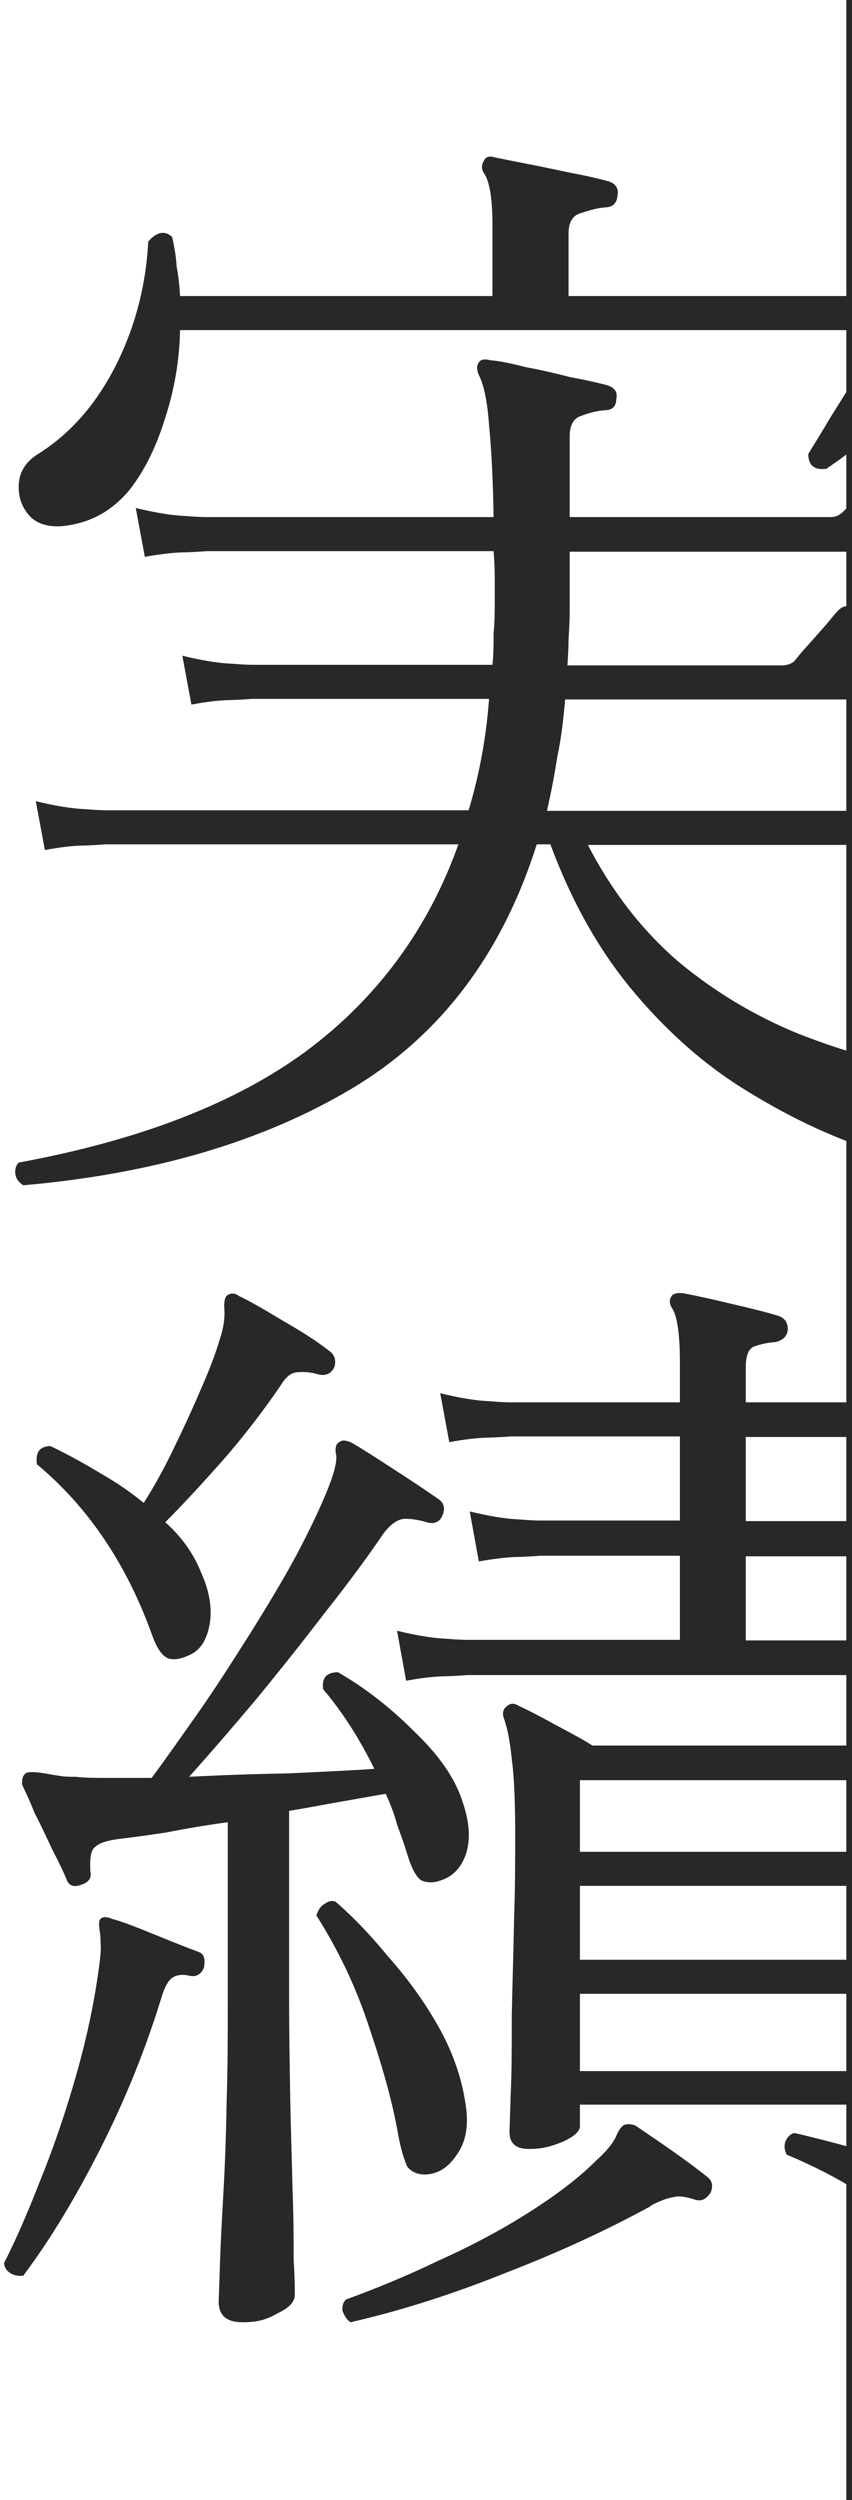
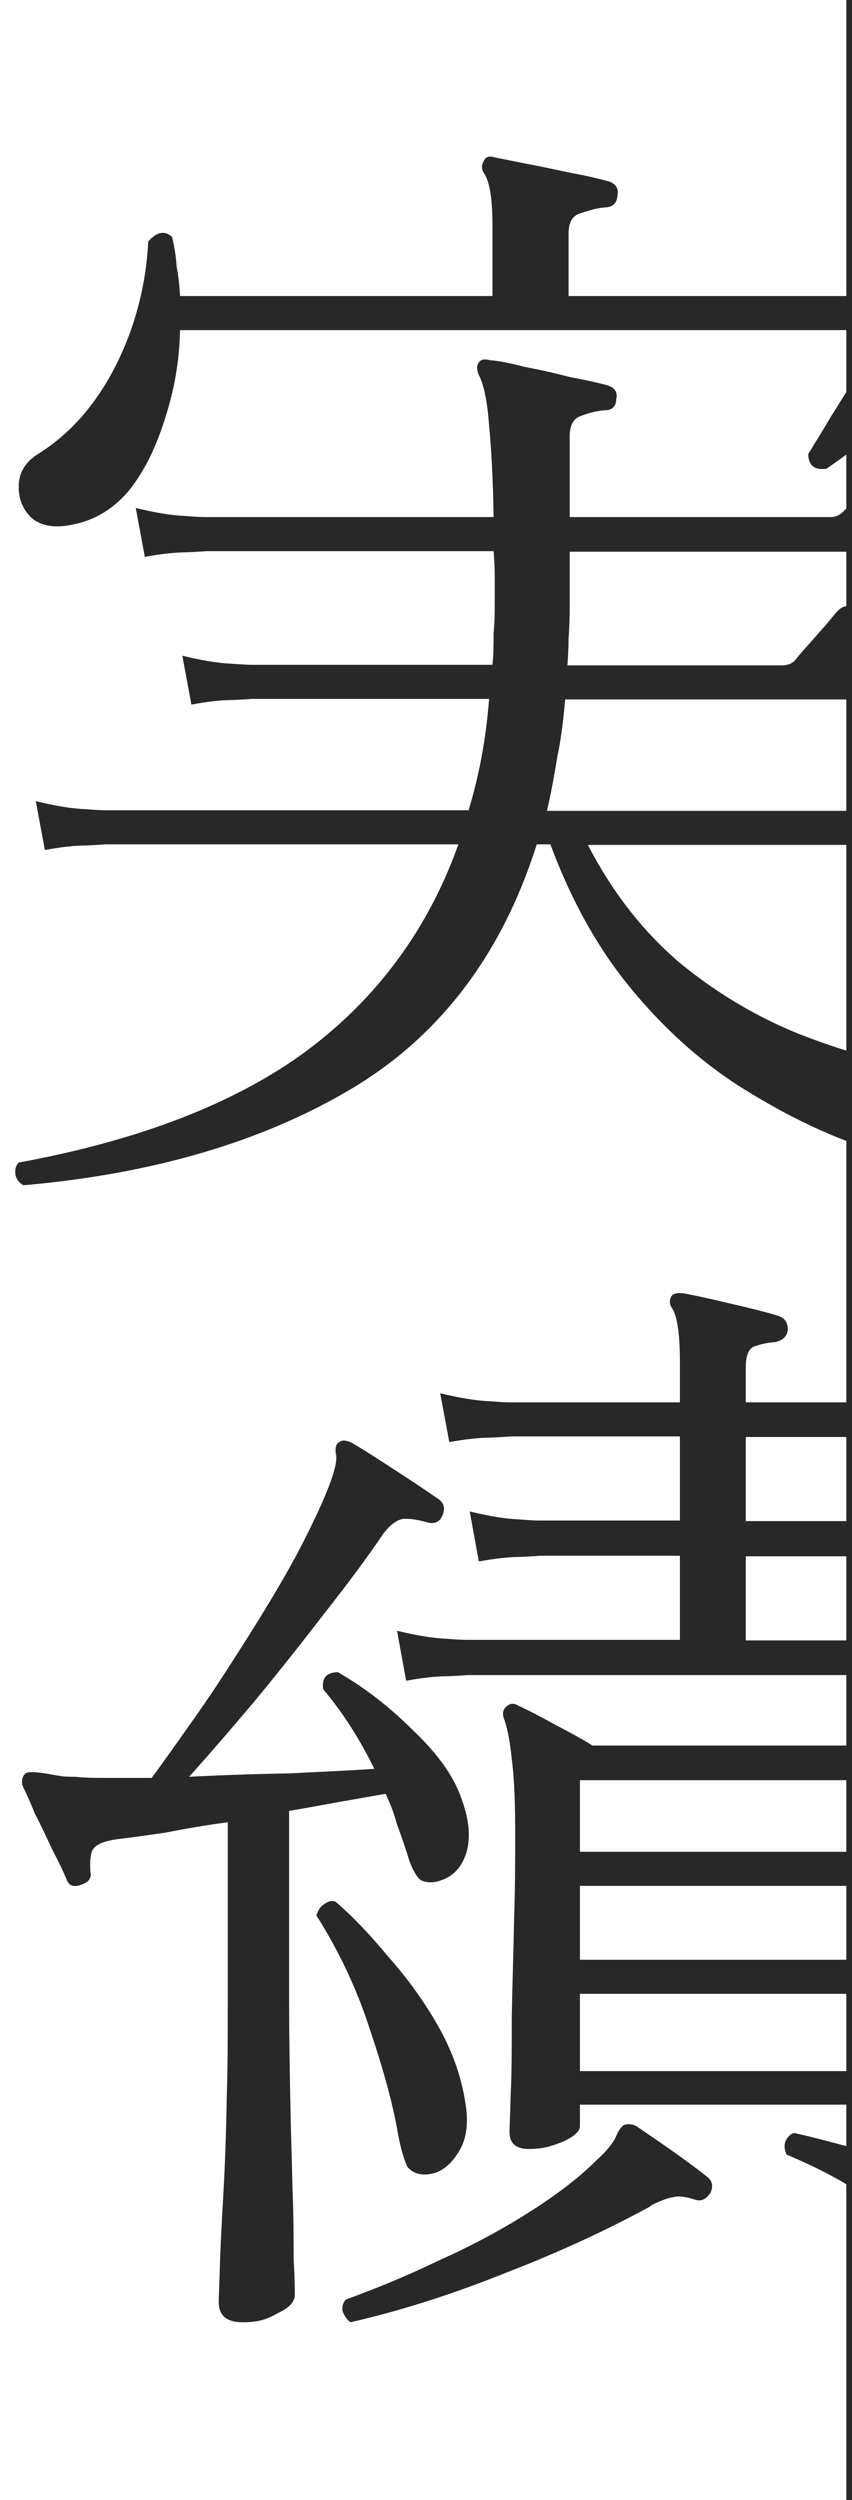
<svg xmlns="http://www.w3.org/2000/svg" id="_レイヤー_1" data-name=" レイヤー 1" viewBox="0 0 150 440">
  <defs>
    <style>
      .cls-1 {
        fill:#282828;  }
    </style>
  </defs>
  <path class="cls-1" d="M70.1,375.7c.5,2.7,1.1,4.5,1.6,5.6.7.9,1.7,1.4,3.2,1.4,2.3-.1,4.1-1.3,5.6-3.6,1.6-2.3,2.1-5.3,1.4-9.2-.7-4.5-2.3-9-4.8-13.4s-5.5-8.5-8.8-12.2c-3.2-3.9-6.3-7.1-9.2-9.6-.7-.3-1.3-.1-2,.4-.7.4-1.1,1.1-1.4,2,4,6.3,7.1,12.9,9.4,20,2.4,7.1,4.1,13.3,5,18.6h0Z" />
-   <path class="cls-1" d="M35.1,245.1c-1.5,3.5-3.1,6.9-4.8,10.4-1.7,3.5-3.4,6.5-5,9-2.3-1.9-4.8-3.6-7.6-5.2-2.8-1.7-5.7-3.3-8.8-4.8-1.9,0-2.7,1.1-2.4,3.2,9.1,7.6,15.9,17.7,20.4,30.4.8,2.1,1.7,3.4,2.8,3.8,1.1.3,2.3,0,3.6-.6,1.9-.8,3.1-2.6,3.6-5.4s0-5.9-1.6-9.4c-1.3-3.2-3.4-6.1-6.2-8.6,3.1-3.1,6.5-6.8,10.4-11.2,3.9-4.5,7.2-8.9,10-13,.9-1.5,1.9-2.2,3-2.2,1.1-.1,2.3,0,3.6.4,1.3.3,2.3-.2,2.8-1.4.3-1.2,0-2.1-1-2.8-1.9-1.5-4.5-3.2-8-5.2-3.3-2-5.9-3.5-7.8-4.4-.7-.5-1.3-.6-2-.2-.5.3-.7,1.1-.6,2.6.1,1.3-.1,3.1-.8,5.2-.8,2.7-2,5.8-3.6,9.4h0Z" />
  <path class="cls-1" d="M124.5,383.1c-1.5-1.2-3.5-2.7-6.2-4.6s-4.8-3.3-6.4-4.4c-.7-.3-1.3-.3-1.8-.2-.5.1-1.1.8-1.6,2s-1.7,2.7-3.6,4.4c-3.1,3.1-7.1,6.1-12,9.2s-10.2,5.9-15.8,8.4c-5.6,2.7-11,4.9-16.2,6.8-.5.5-.7,1.2-.6,2,.3.8.7,1.5,1.4,2,9.2-2.1,18.4-5.1,27.6-8.8,9.3-3.6,17.7-7.5,25.2-11.6l.2-.2c1.6-.8,2.9-1.3,3.8-1.4.9-.3,2.2-.1,3.8.4,1.1.4,2,0,2.8-1.2.5-1.2.3-2.1-.6-2.8h0Z" />
  <path class="cls-1" d="M51.5,385.3c-.1-4.9-.3-10.3-.4-16-.1-5.9-.2-11.6-.2-17.2v-33.4c3.1-.5,6.1-1.1,9-1.6s5.6-1,8-1.4c.8,1.7,1.5,3.5,2,5.4.7,1.9,1.3,3.6,1.8,5.2.7,2.4,1.5,3.9,2.4,4.6,1.1.5,2.3.5,3.6,0,2.1-.7,3.6-2.3,4.4-4.8.8-2.7.5-5.8-.8-9.4-1.3-3.9-4.1-7.9-8.4-12-4.3-4.3-8.7-7.7-13.4-10.4-2,0-2.9,1-2.6,3,3.3,3.9,6.3,8.5,9,14-4.1.3-9.1.5-15,.8-5.9.1-11.7.3-17.6.6,3.5-3.9,7.3-8.3,11.6-13.4,4.3-5.2,8.4-10.4,12.4-15.6,4.1-5.2,7.5-9.8,10.2-13.8,1.3-1.7,2.6-2.6,3.8-2.6s2.5.2,3.8.6,2.3,0,2.8-1.2.3-2.1-.6-2.8c-1.9-1.3-4.5-3.1-7.8-5.2-3.2-2.1-5.7-3.7-7.6-4.8-.9-.4-1.6-.5-2-.2-.7.3-.9.9-.8,2,.3.9,0,2.5-.8,4.8-1.3,3.6-3.3,7.8-5.8,12.6-2.5,4.7-5.4,9.5-8.6,14.6-3.1,4.9-6.1,9.6-9.2,14-3.1,4.4-5.7,8.1-8,11.2h-7.4c-2.3,0-4.3,0-6-.2-1.1,0-2.1,0-3-.2-.9-.1-1.7-.3-2.4-.4-1.9-.3-3-.3-3.4,0-.5.4-.7,1.1-.6,2,.5,1.1,1.3,2.7,2.2,5,1.1,2.1,2.1,4.3,3.2,6.6,1.1,2.1,1.9,3.8,2.4,5,.4,1.2,1.3,1.5,2.6,1,1.3-.4,1.9-1.2,1.6-2.4-.1-2.3.1-3.7.8-4.2.7-.7,1.9-1.1,3.8-1.4,2.5-.3,5.5-.7,8.8-1.2,3.5-.7,7.1-1.3,10.8-1.8v31.8c0,5.6,0,11.4-.2,17.4-.1,5.9-.3,11.4-.6,16.6-.3,5.1-.5,9.3-.6,12.6-.1,3.5-.2,5.5-.2,6,0,2.4,1.4,3.6,4.2,3.6s4.3-.5,6.2-1.6c2-.9,3-2,3-3.2s0-2.9-.2-6.2c0-3.3,0-7.5-.2-12.4Z" />
-   <path class="cls-1" d="M34.9,343.5c-1.9-.7-4.4-1.7-7.6-3s-5.7-2.3-7.6-2.8c-.9-.4-1.6-.4-2,0-.3.3-.3.9-.2,1.8.1.5.2,1.3.2,2.4.1.9,0,2.2-.2,3.8-.8,6.1-2.1,12.5-4,19.2s-4,12.9-6.4,18.8c-2.3,5.9-4.4,10.7-6.4,14.6.1.8.5,1.4,1.2,1.8s1.4.5,2.2.4c4.8-6.4,9.3-13.9,13.6-22.4,4.4-8.7,8-17.6,10.8-26.8.5-1.6,1.1-2.7,1.8-3.2.7-.5,1.7-.7,3-.4,1.2.3,2.1-.2,2.6-1.4.3-1.6,0-2.5-1-2.8Z" />
  <path class="cls-1" d="M149,0v52.1h-48.9v-11c0-2,.7-3.2,2.2-3.6,1.5-.5,2.9-.9,4.2-1,1.3,0,2.1-.7,2.2-2,.3-1.3-.3-2.2-1.6-2.6-1.5-.4-3.5-.9-6.2-1.4-2.5-.5-5.1-1.1-7.8-1.6-2.5-.5-4.5-.9-6-1.2-.9-.3-1.5-.1-1.8.4-.5.8-.6,1.5-.2,2.2,1.1,1.5,1.6,4.6,1.6,9.4v12.4H31.7c-.1-1.9-.3-3.6-.6-5.2-.1-1.7-.4-3.5-.8-5.2-1.3-1.2-2.7-.9-4.2.8-.4,7.7-2.3,15.1-5.8,22-3.5,6.8-8,11.9-13.6,15.4-2.1,1.3-3.3,3.1-3.4,5.4s.6,4.2,2.2,5.8c1.7,1.5,4.2,1.9,7.4,1.2,4-.8,7.3-2.9,10-6.2,2.7-3.5,4.7-7.7,6.2-12.6,1.6-4.9,2.5-10.1,2.6-15.4h117.3v10.9c-.9,1.4-1.8,2.9-2.7,4.3-1.7,2.9-3.1,5.1-4,6.6,0,2,1.1,2.9,3.2,2.6.7-.5,1.9-1.3,3.5-2.5v9.5c-.2.2-.4.4-.5.5-.7.7-1.4,1-2.2,1h-46v-14.2c0-2,.7-3.2,2-3.6,1.3-.5,2.7-.9,4.2-1,1.3,0,2-.7,2-2,.3-1.2-.3-2-1.6-2.4-1.5-.4-3.6-.9-6.4-1.4-2.7-.7-5.3-1.3-8-1.8-2.7-.7-4.7-1.1-6.2-1.2-1.1-.3-1.7-.1-2,.4-.4.5-.4,1.3,0,2.2.9,1.7,1.5,4.7,1.8,8.8.4,4.1.7,9.5.8,16.2h-50.8s-1.2,0-3.6-.2c-2.4-.1-5.3-.6-8.6-1.4l1.6,8.6c2.8-.5,5.3-.8,7.4-.8,2.3-.1,3.4-.2,3.4-.2h50.6c.1,1.3.2,2.8.2,4.4v4.4c0,1.9,0,3.7-.2,5.6,0,1.9,0,3.7-.2,5.6h-42.4s-1.2,0-3.6-.2c-2.4-.1-5.3-.6-8.6-1.4l1.6,8.6c2.7-.5,5.1-.8,7.2-.8,2.3-.1,3.4-.2,3.4-.2h41.8c-.5,6.8-1.7,13.3-3.6,19.6H18.5s-1.2,0-3.6-.2c-2.4-.1-5.3-.6-8.6-1.4l1.6,8.6c2.7-.5,5.1-.8,7.2-.8,2.3-.1,3.4-.2,3.4-.2h62.2c-5.3,14.9-14.3,27.1-26.8,36.4-12.5,9.2-29.4,15.7-50.6,19.6-.5.5-.7,1.2-.6,2s.6,1.5,1.4,2c22.9-2,42.2-7.7,57.8-17,15.6-9.3,26.5-23.7,32.6-43h2.4c3.7,10,8.5,18.5,14.2,25.4s12,12.6,18.8,17c6.3,4,12.6,7.3,19.1,9.8v46h-17.7v-6.2c0-2,.5-3.2,1.4-3.6,1.1-.4,2.3-.7,3.8-.8,1.3-.3,2.1-1,2.2-2.2,0-1.2-.5-2-1.6-2.4-2.3-.7-5.1-1.4-8.6-2.2-3.3-.8-6.1-1.4-8.2-1.8-.9-.1-1.6,0-2,.4-.5.7-.5,1.4,0,2.2.9,1.3,1.4,4.5,1.4,9.4v7.2h-30s-1.2,0-3.6-.2c-2.4-.1-5.3-.6-8.6-1.4l1.6,8.6c2.8-.5,5.3-.8,7.4-.8,2.3-.1,3.4-.2,3.4-.2h29.8v14.8h-24.8s-1.2,0-3.6-.2c-2.4-.1-5.3-.6-8.6-1.4l1.6,8.8c2.8-.5,5.3-.8,7.4-.8,2.3-.1,3.4-.2,3.4-.2h24.6v14.8h-37.6s-1.2,0-3.6-.2c-2.4-.1-5.3-.6-8.6-1.4l1.6,8.8c2.7-.5,5.1-.8,7.4-.8,2.3-.1,3.4-.2,3.4-.2h66.7v12.4h-44.7c-1.7-1.1-4-2.3-6.8-3.8-2.7-1.5-4.7-2.5-6.2-3.2-.8-.5-1.5-.5-2.2.2-.5.4-.7,1.1-.4,2,.7,1.9,1.1,4.3,1.4,7.2.4,2.9.6,7.2.6,12.8s0,9.7-.2,15.6c-.1,5.7-.3,11.3-.4,16.8,0,5.5,0,10.1-.2,14-.1,3.7-.2,5.9-.2,6.4,0,2,1.1,3,3.4,3s3.8-.4,5.8-1.2c2.1-.9,3.2-1.9,3.2-2.8v-3.8h46.9v7.3c-3-.8-6-1.6-9.1-2.3-.7.1-1.2.6-1.6,1.4-.3.8-.2,1.6.2,2.4,3.8,1.6,7.3,3.3,10.5,5.2v55.6h1V0h-1ZM149,364.5h-46.9v-13.6h46.9v13.6ZM149,344.9h-46.9v-13h46.9v13ZM149,325.9h-46.9v-12.6h46.9v12.6ZM149,288.7h-17.7v-14.8h17.7v14.8ZM149,267.7h-17.7v-14.8h17.7v14.8ZM149,184.9c-2.9-.9-5.7-1.9-8.5-3-7.6-3.1-14.6-7.3-21-12.6-6.4-5.5-11.7-12.3-16-20.6h45.5v36.2h0ZM149,142.7h-52.7c.7-3.1,1.3-6.2,1.8-9.4.7-3.3,1.1-6.7,1.4-10.2h49.5v19.6h0ZM149,106.7c-.5,0-1,.3-1.5.8-.4.4-1.1,1.3-2.2,2.6-1.1,1.2-2.1,2.4-3.2,3.6s-1.8,2.1-2.2,2.6c-.5.5-1.3.8-2.2.8h-37.8c.1-1.5.2-3,.2-4.6.1-1.6.2-3.3.2-5v-10.4h48.7v9.6Z" />
</svg>